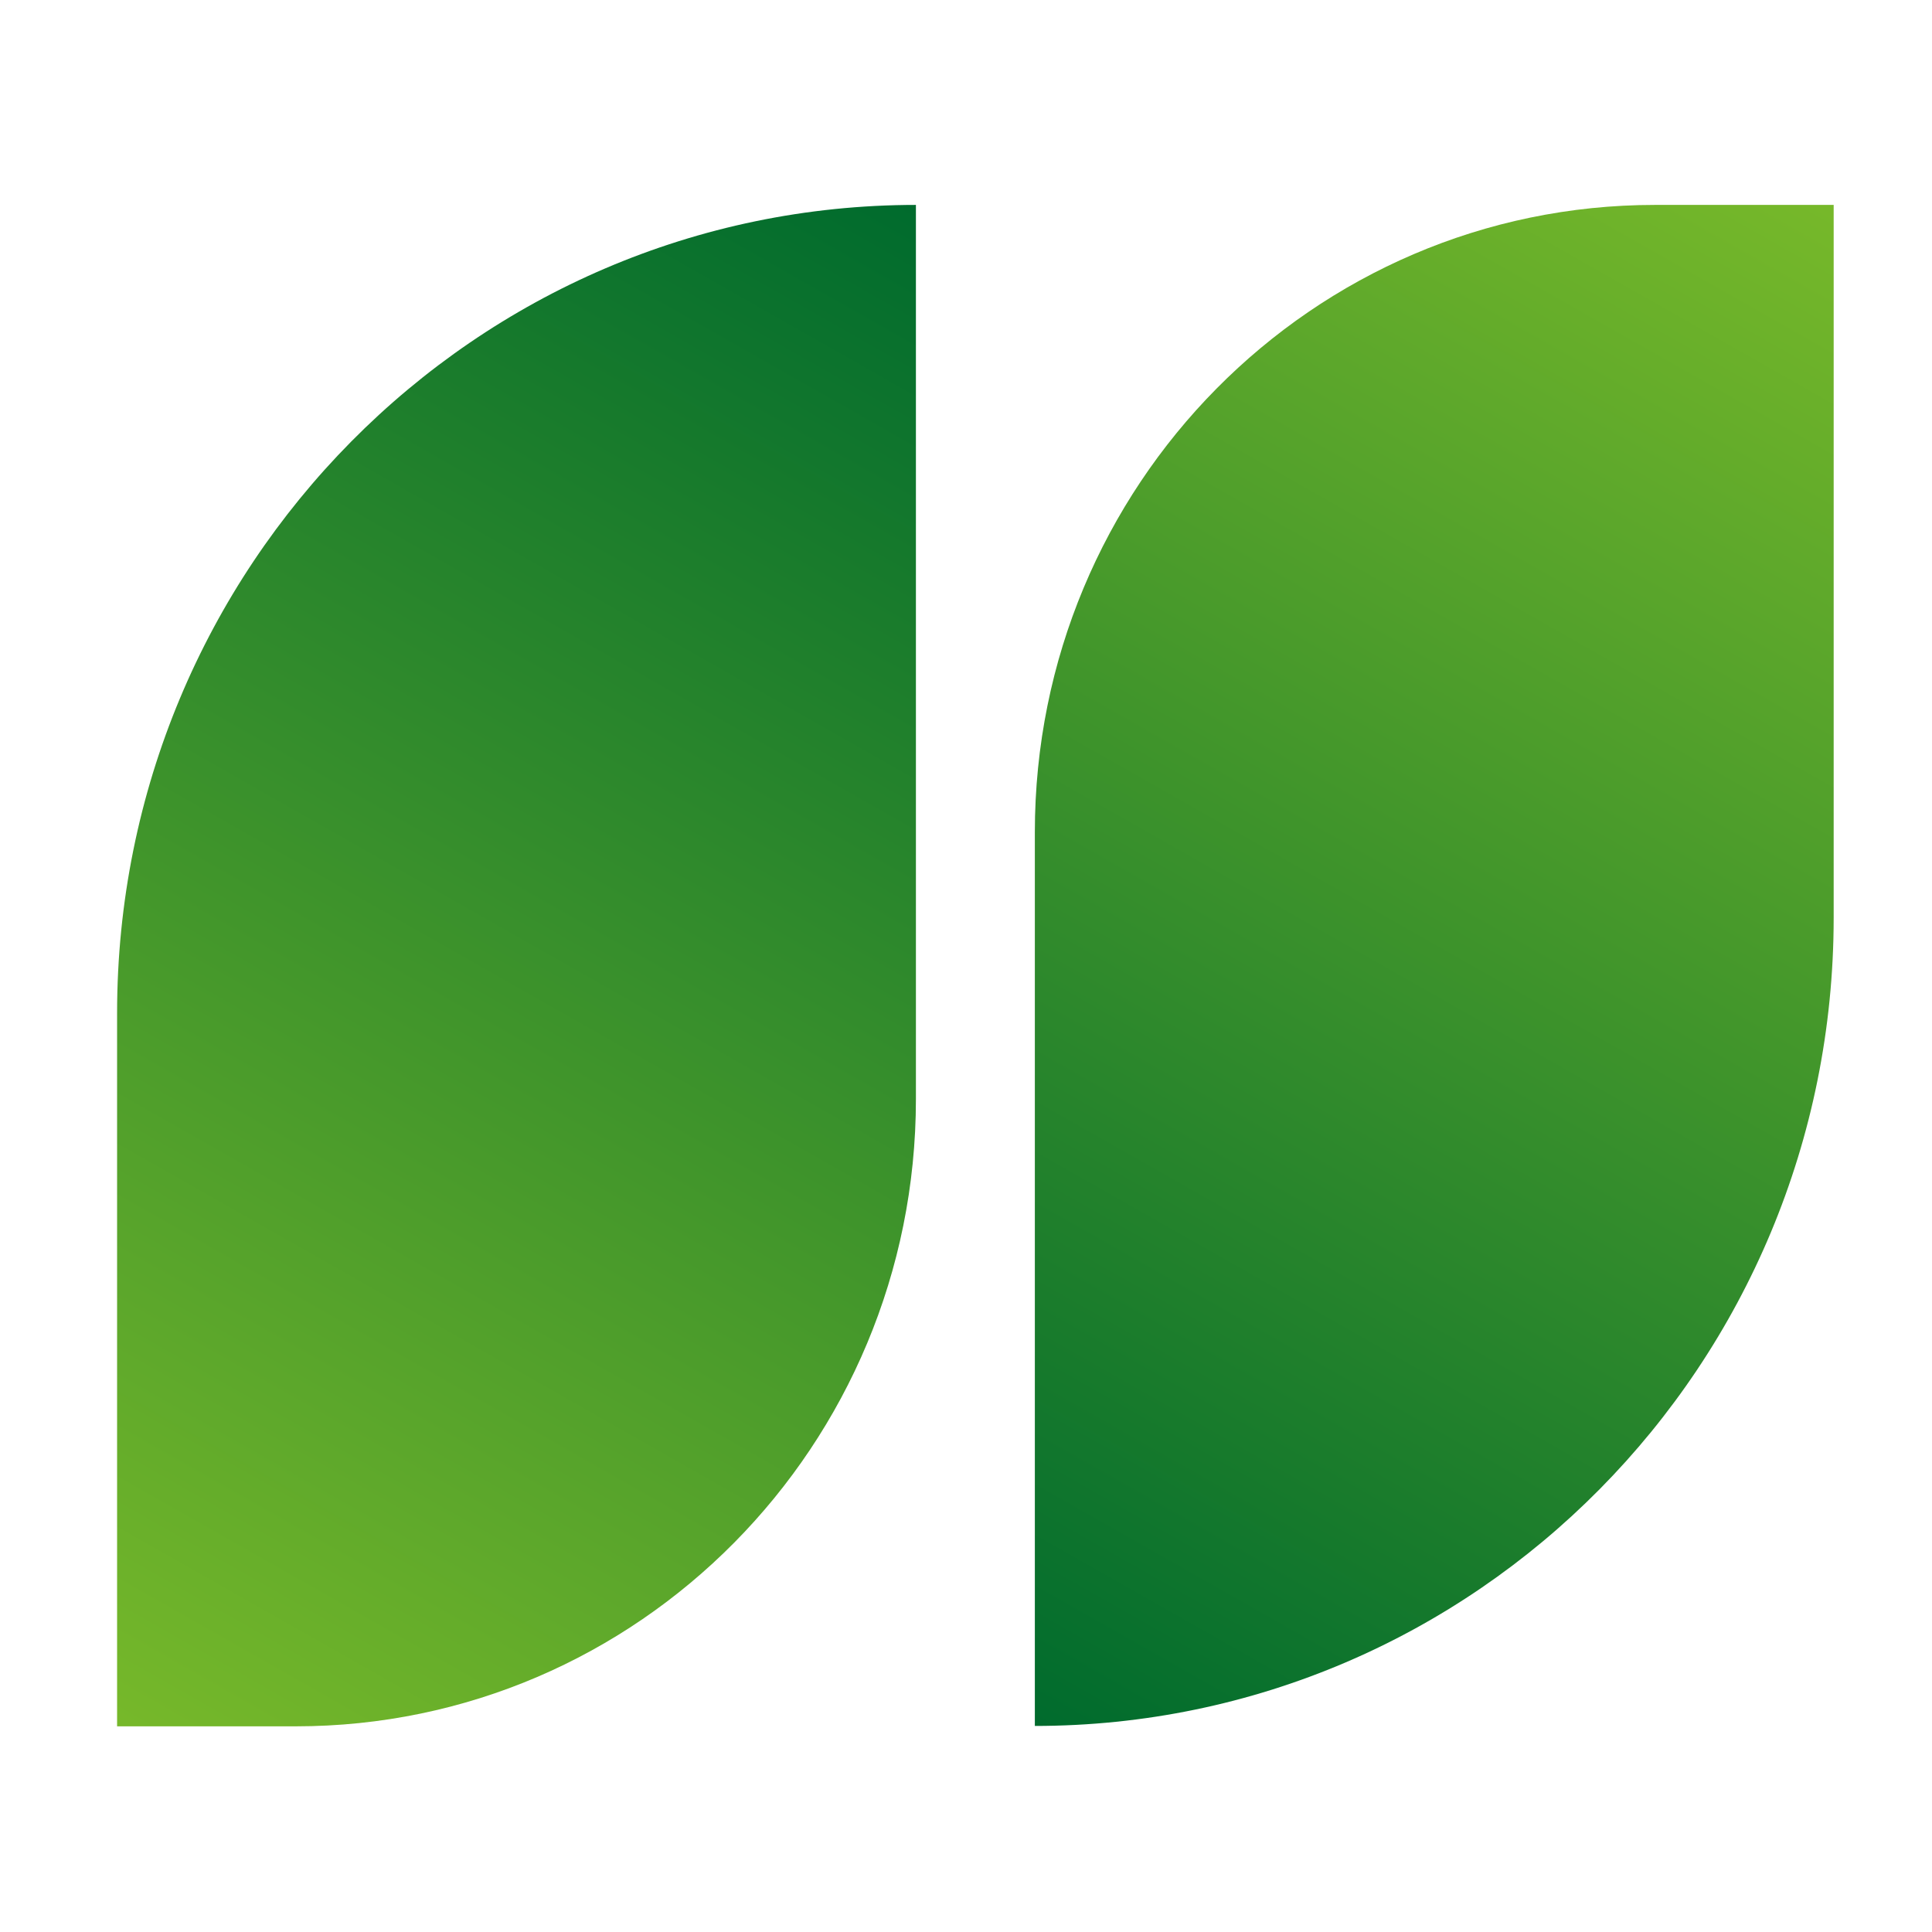
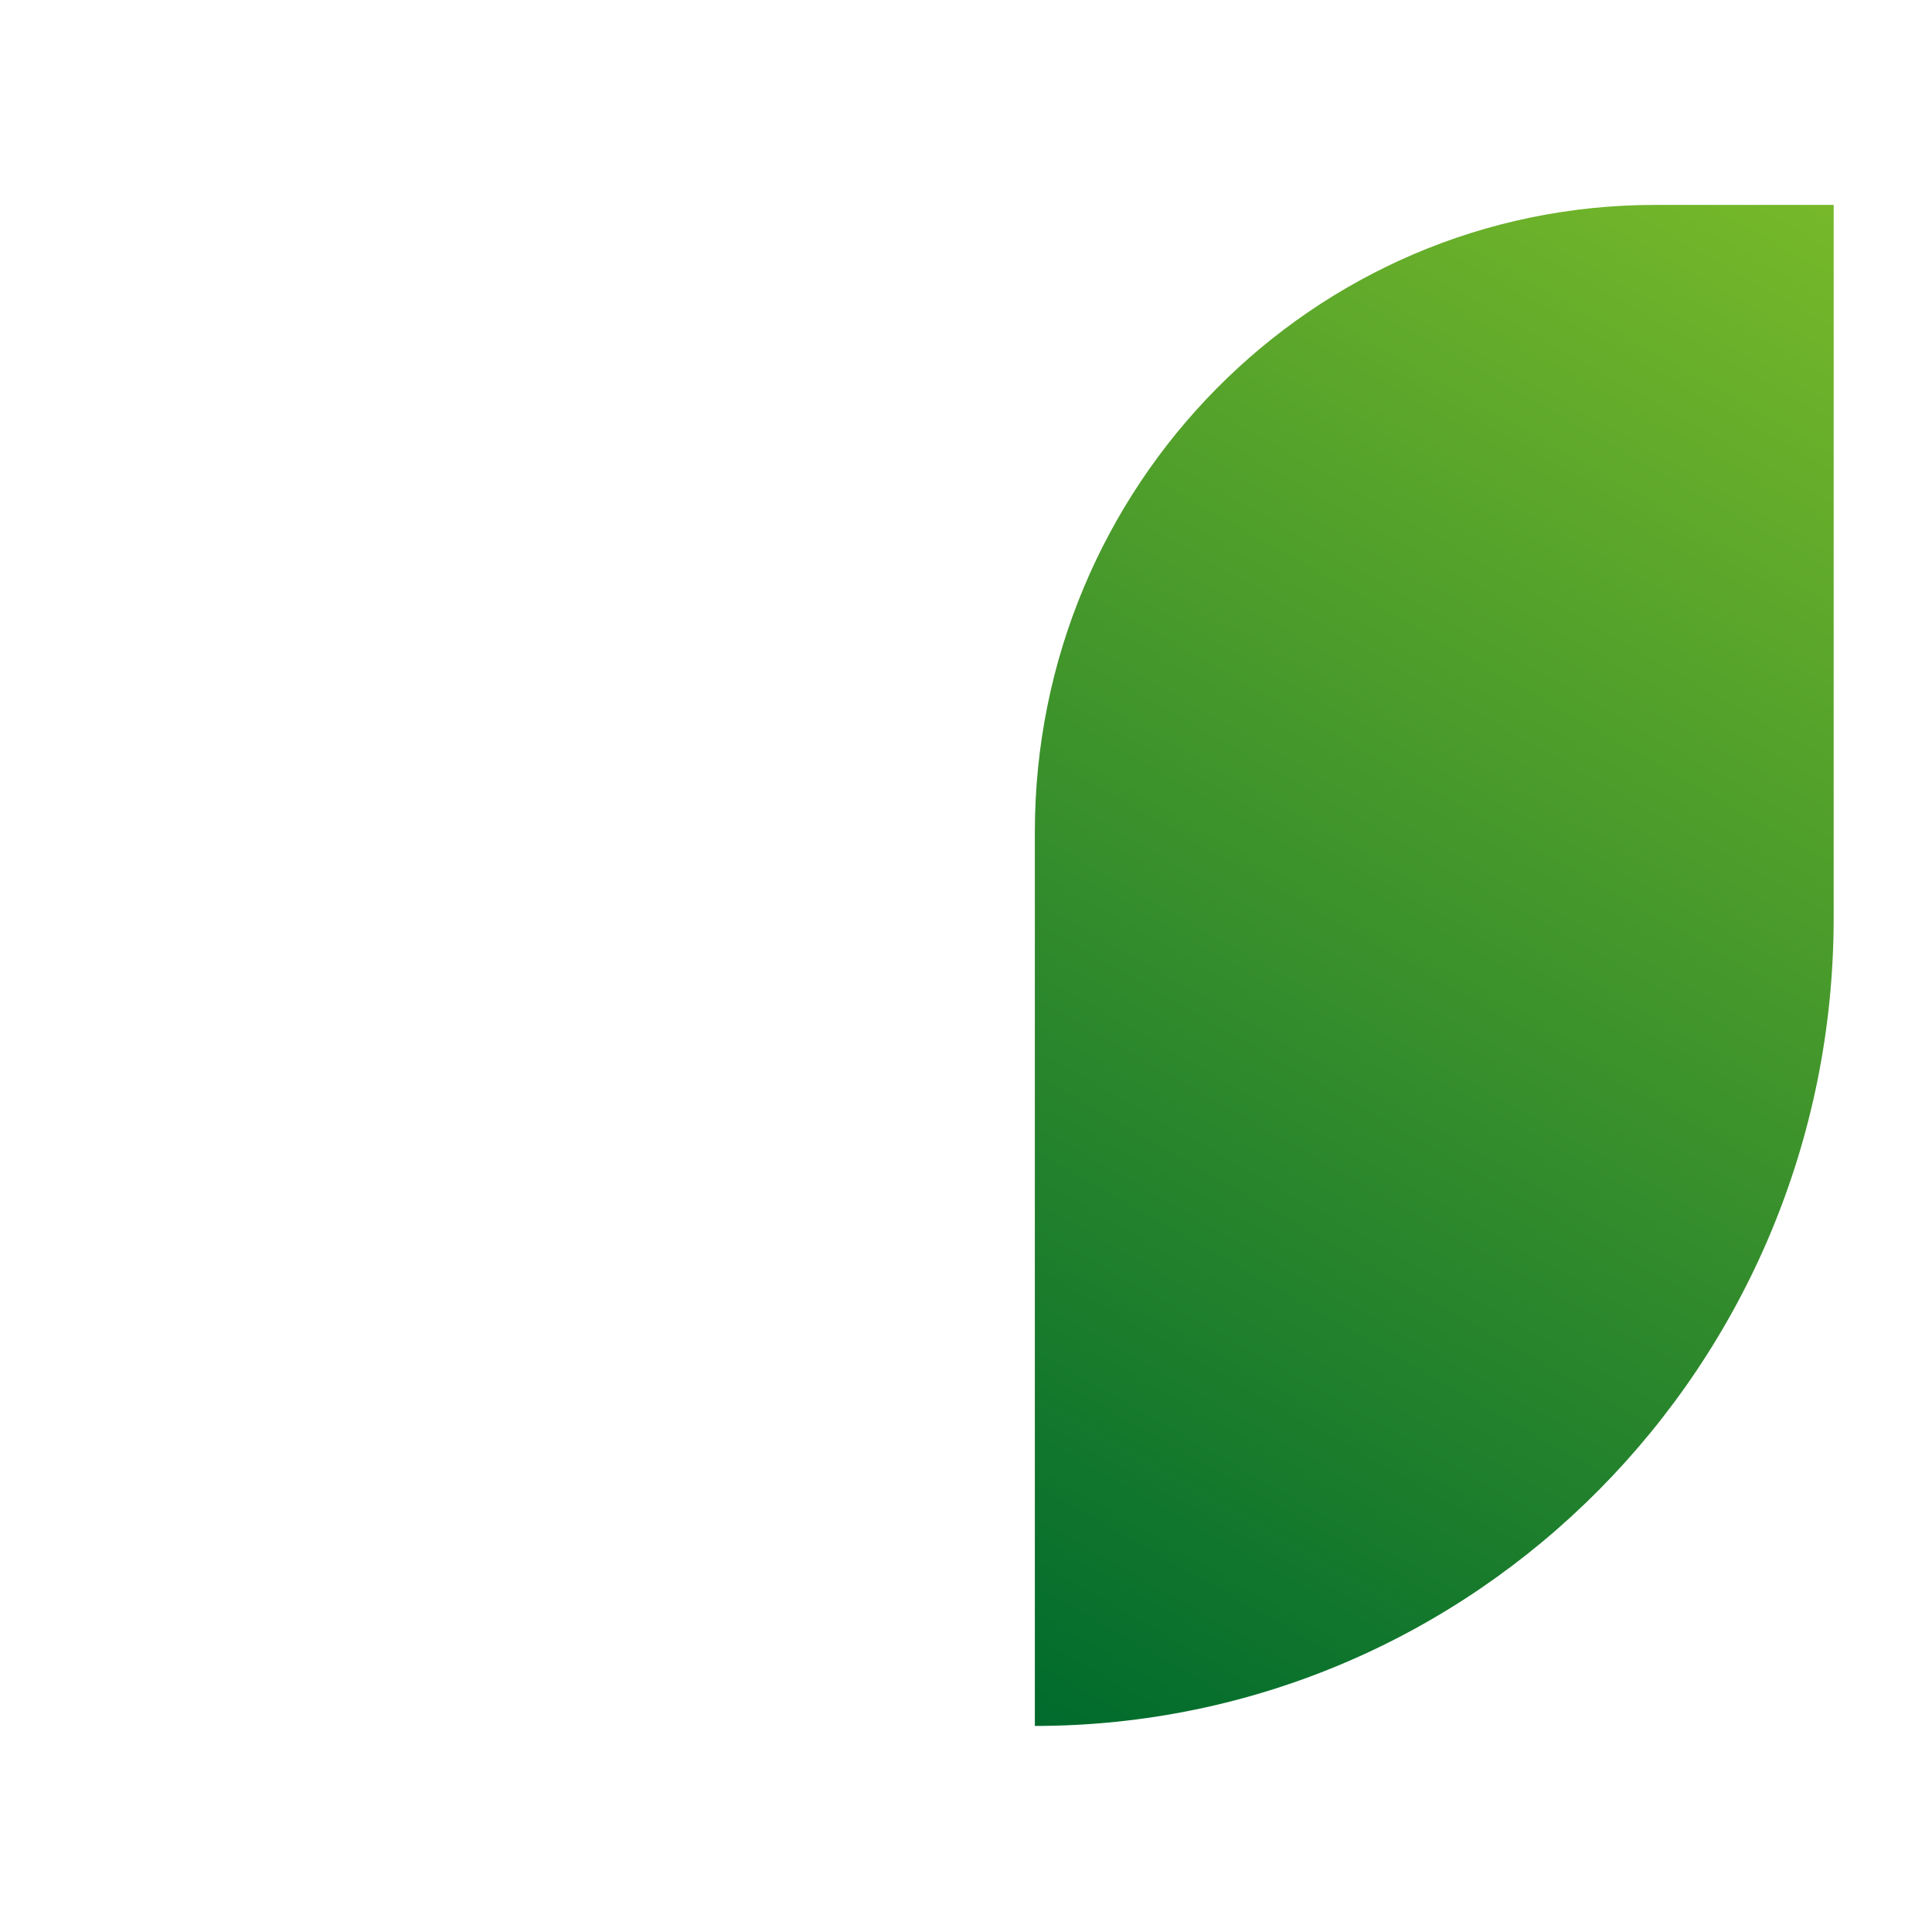
<svg xmlns="http://www.w3.org/2000/svg" width="66" height="66" viewBox="0 0 66 66" fill="none">
-   <path d="M35.34 58.961C50.412 58.961 62.641 46.607 62.641 31.352V7H56.539C44.839 7 35.352 16.593 35.352 28.426V58.961H35.34Z" fill="url(#paint0_linear_1349_1449)" />
-   <path d="M31.301 7C16.229 7 4 19.354 4 34.609V58.974H10.102C21.802 58.974 31.289 49.38 31.289 37.548V7H31.301Z" fill="url(#paint1_linear_1349_1449)" />
+   <path d="M35.34 58.961C50.412 58.961 62.641 46.607 62.641 31.352V7H56.539C44.839 7 35.352 16.593 35.352 28.426V58.961H35.34" fill="url(#paint0_linear_1349_1449)" />
  <defs>
    <linearGradient id="paint0_linear_1349_1449" x1="62.268" y1="6.787" x2="33.306" y2="57.81" gradientUnits="userSpaceOnUse">
      <stop offset="0.004" stop-color="#76B82A" />
      <stop offset="1" stop-color="#006B2D" />
    </linearGradient>
    <linearGradient id="paint1_linear_1349_1449" x1="4.374" y1="59.178" x2="33.335" y2="8.156" gradientUnits="userSpaceOnUse">
      <stop offset="0.004" stop-color="#76B82A" />
      <stop offset="1" stop-color="#006B2D" />
    </linearGradient>
  </defs>
</svg>